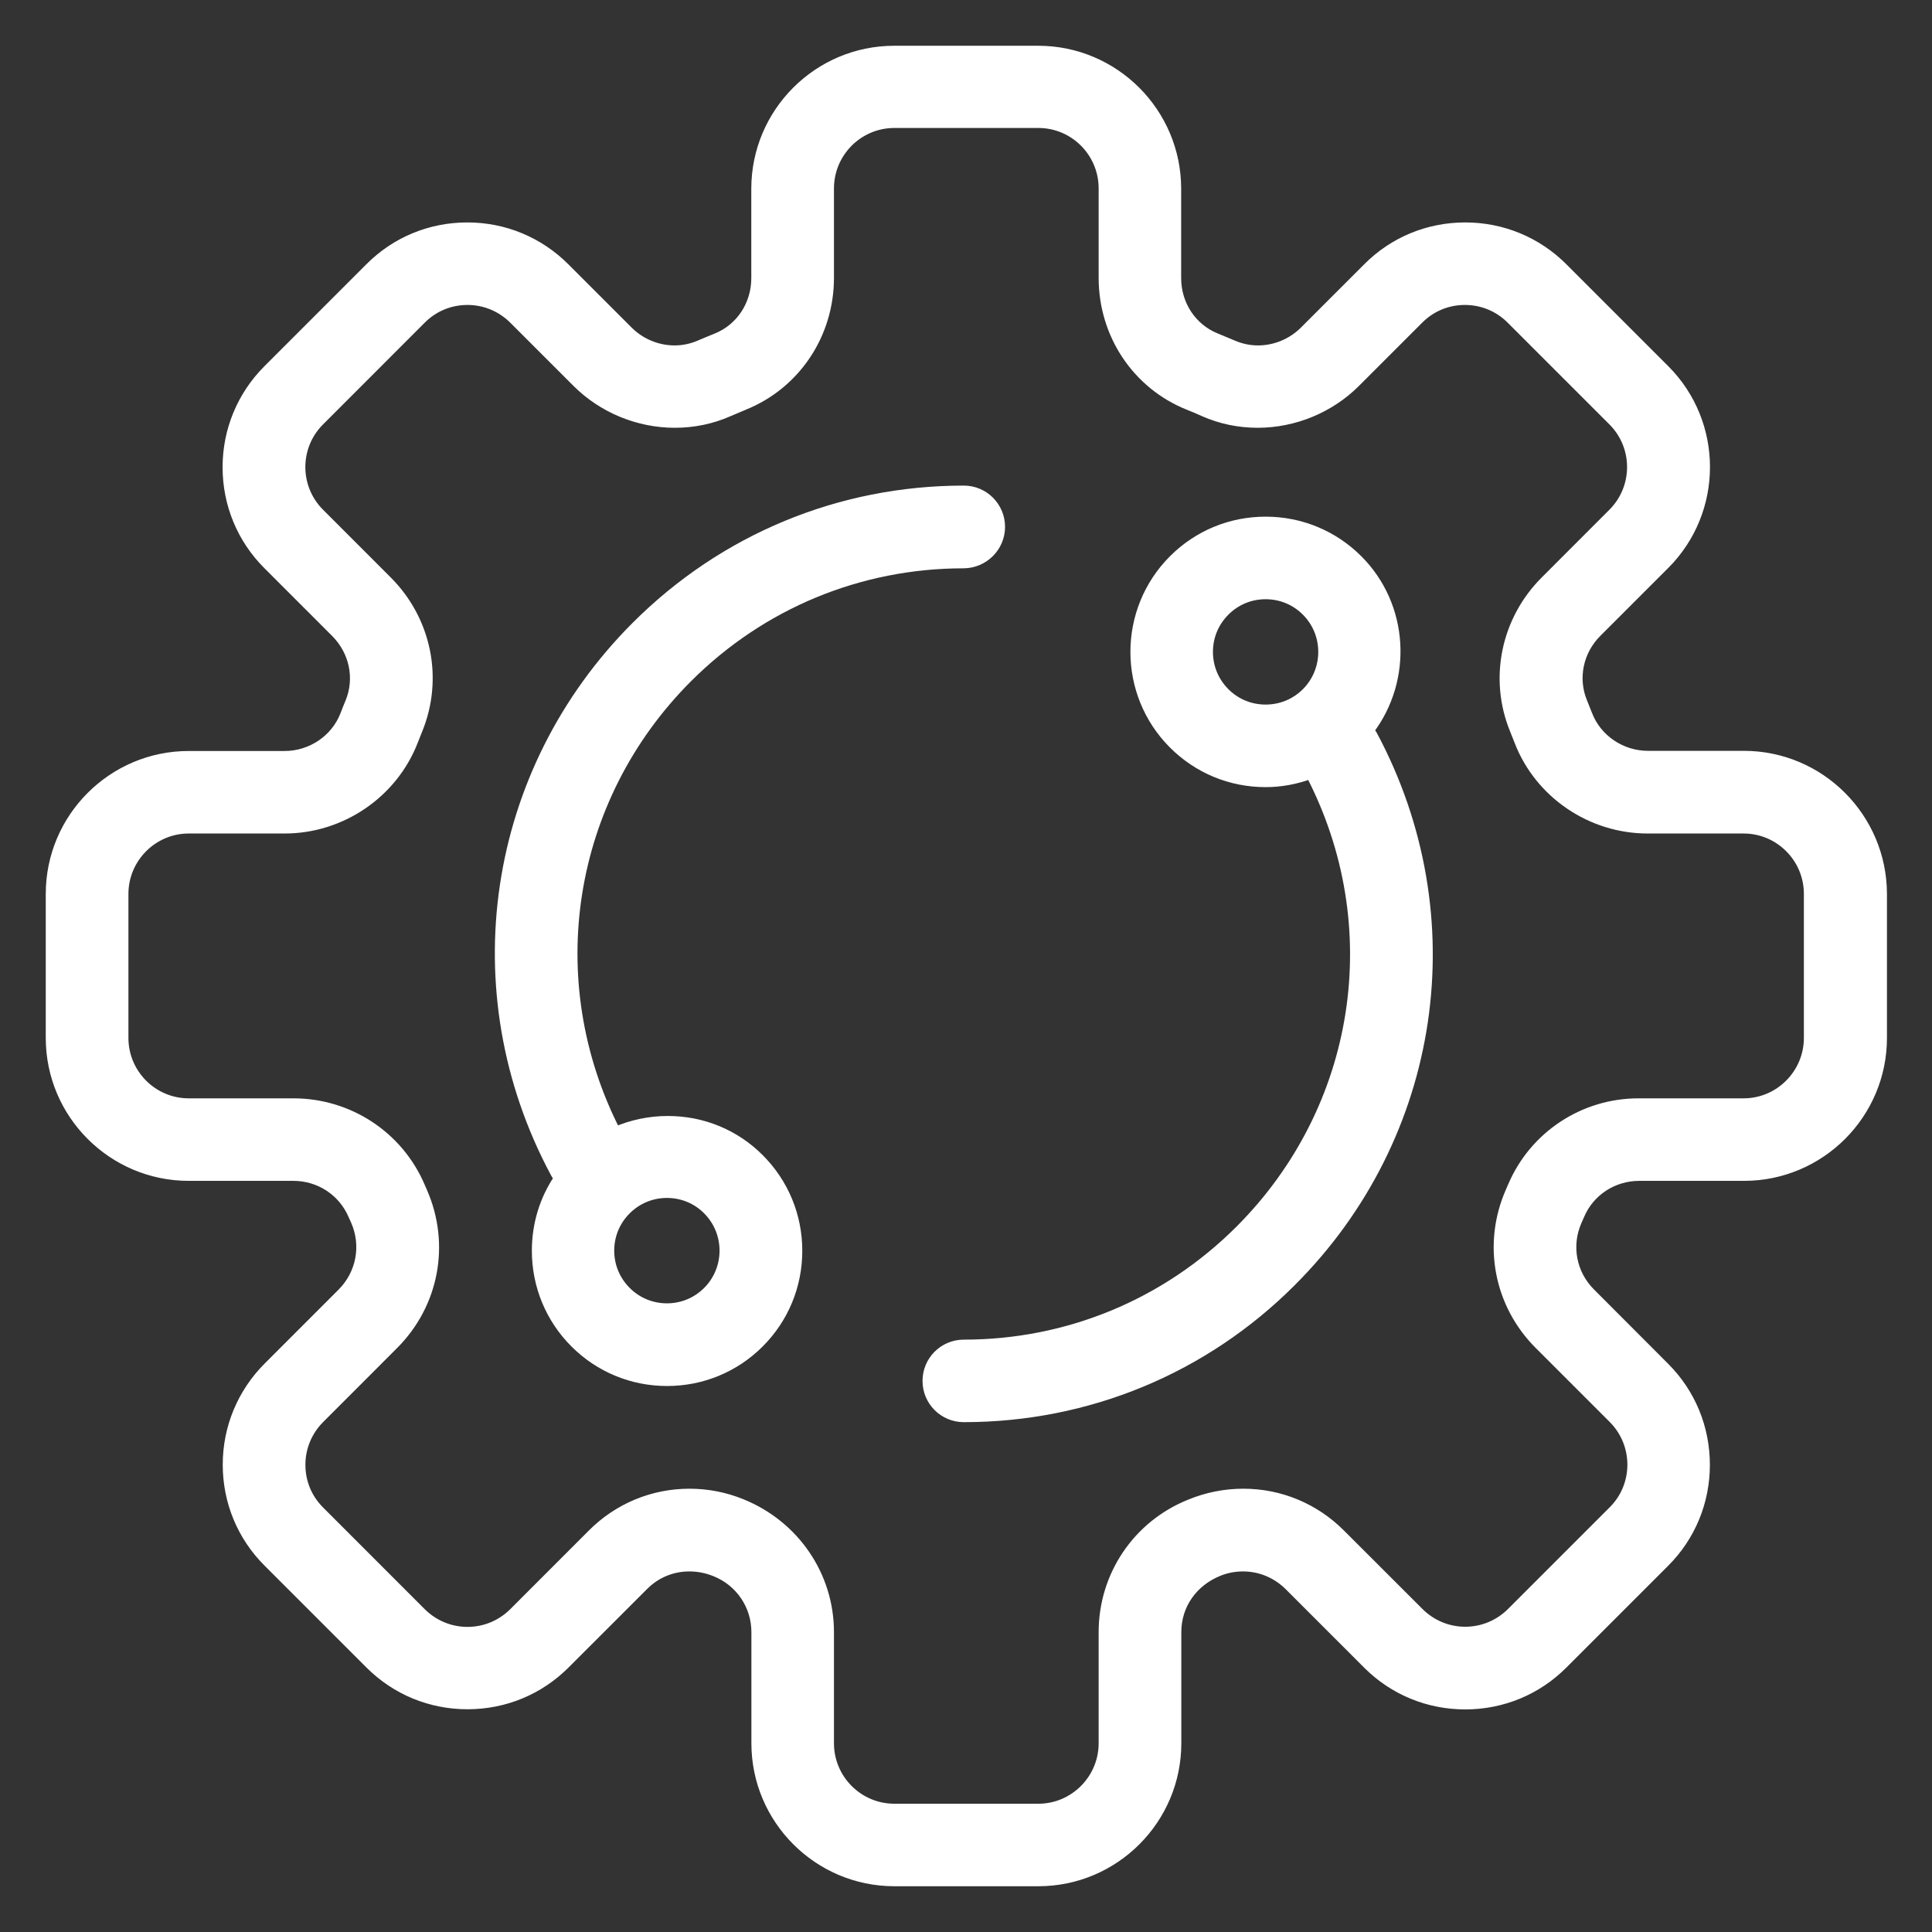
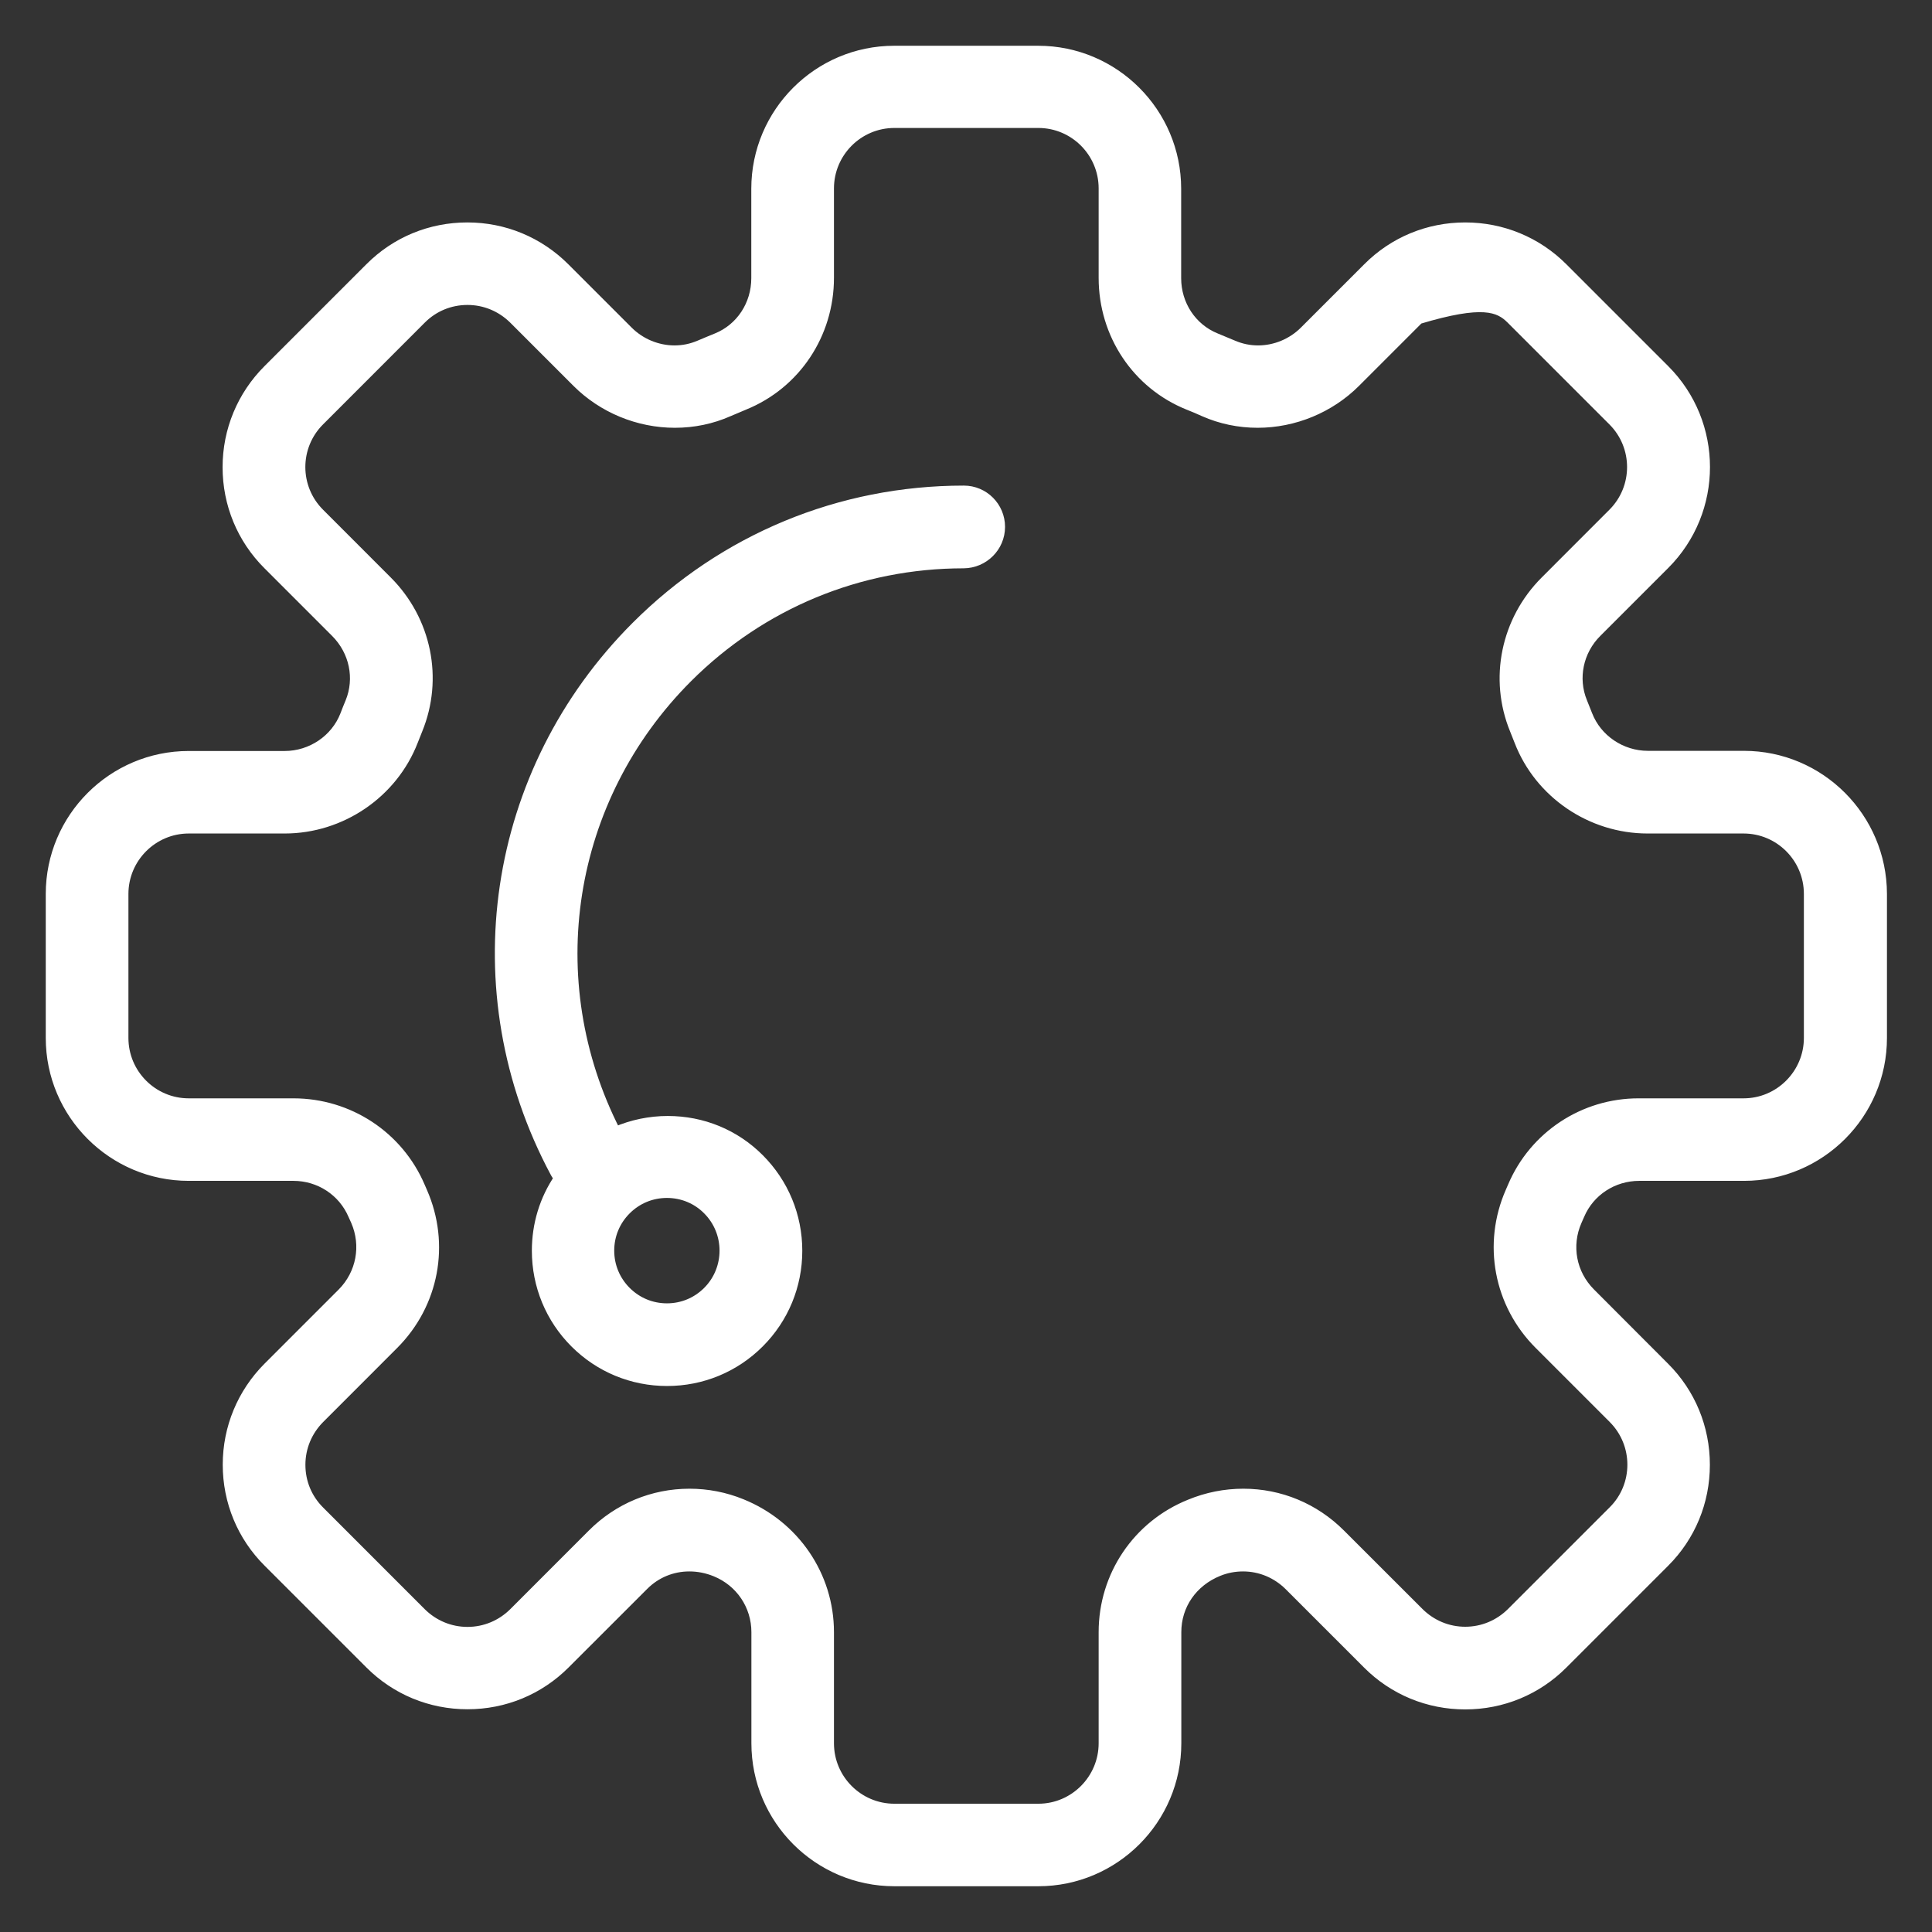
<svg xmlns="http://www.w3.org/2000/svg" width="38" height="38" viewBox="0 0 38 38" fill="none">
  <rect x="0" y="0" width="38" height="38" fill="#333333" stroke="none" />
-   <path d="M34.3 14.868H32.412C31.887 14.868 31.407 14.544 31.221 14.062L31.12 13.809C30.928 13.341 31.04 12.799 31.407 12.435L32.739 11.103C33.798 10.047 33.798 8.326 32.739 7.27L30.736 5.267C30.225 4.756 29.542 4.475 28.819 4.475C28.093 4.475 27.413 4.756 26.902 5.27L25.657 6.515C25.416 6.756 25.083 6.894 24.745 6.894C24.573 6.894 24.409 6.859 24.254 6.793C24.139 6.745 24.024 6.696 23.91 6.65C23.439 6.458 23.132 5.996 23.132 5.471V3.712C23.132 2.217 21.915 1 20.42 1H17.588C16.093 1 14.877 2.217 14.877 3.712V5.471C14.877 5.996 14.572 6.458 14.102 6.65C13.987 6.696 13.872 6.745 13.758 6.793C13.603 6.859 13.439 6.894 13.267 6.894C12.928 6.894 12.595 6.756 12.354 6.515L11.109 5.27C10.595 4.756 9.915 4.475 9.192 4.475C8.466 4.475 7.786 4.756 7.275 5.27L5.272 7.273C4.762 7.783 4.478 8.466 4.478 9.189C4.478 9.912 4.759 10.595 5.272 11.106L6.604 12.438C6.971 12.805 7.083 13.344 6.891 13.812C6.856 13.895 6.822 13.981 6.79 14.065C6.604 14.547 6.125 14.871 5.6 14.871H3.712C2.217 14.871 1 16.087 1 17.582V20.415C1 21.91 2.217 23.126 3.712 23.126H5.772C6.285 23.126 6.747 23.427 6.948 23.898L7 24.013C7.212 24.501 7.106 25.057 6.733 25.433L5.275 26.891C4.765 27.402 4.481 28.085 4.481 28.808C4.481 29.531 4.762 30.214 5.275 30.724L7.278 32.727C7.789 33.238 8.469 33.519 9.195 33.519C9.921 33.519 10.601 33.238 11.112 32.727L12.659 31.181C12.899 30.94 13.218 30.808 13.559 30.808C13.734 30.808 13.907 30.842 14.076 30.911C14.564 31.109 14.879 31.577 14.879 32.102V34.288C14.879 35.783 16.096 37 17.591 37H20.423C21.918 37 23.135 35.783 23.135 34.288V32.102C23.135 31.568 23.453 31.109 23.964 30.902C24.119 30.839 24.283 30.808 24.449 30.808C24.791 30.808 25.112 30.943 25.356 31.184L26.902 32.73C27.413 33.241 28.093 33.522 28.819 33.522C29.545 33.522 30.225 33.241 30.736 32.73L32.739 30.727C33.25 30.217 33.531 29.537 33.531 28.811C33.531 28.085 33.25 27.404 32.739 26.894L31.281 25.433C30.905 25.057 30.799 24.501 31.014 24.013L31.066 23.895C31.264 23.428 31.726 23.126 32.242 23.126H34.303C35.798 23.126 37.014 21.91 37.014 20.415V17.582C37.011 16.085 35.795 14.868 34.3 14.868ZM29.755 23.336L29.709 23.442C29.258 24.469 29.482 25.648 30.274 26.44L31.732 27.898C32.234 28.4 32.234 29.218 31.732 29.717L29.729 31.72C29.485 31.961 29.163 32.096 28.819 32.096C28.475 32.096 28.154 31.961 27.91 31.72L26.363 30.174C25.852 29.663 25.175 29.381 24.455 29.381C24.096 29.381 23.74 29.451 23.402 29.591C22.372 30.007 21.709 30.994 21.709 32.102V34.288C21.709 34.997 21.132 35.577 20.423 35.577H17.591C16.882 35.577 16.303 35 16.303 34.288V32.102C16.303 30.994 15.628 30.004 14.587 29.582C14.26 29.448 13.912 29.381 13.562 29.381C12.842 29.381 12.162 29.663 11.651 30.176L10.105 31.723C9.861 31.964 9.539 32.099 9.195 32.099C8.851 32.099 8.529 31.964 8.285 31.723L6.283 29.72C6.039 29.476 5.907 29.155 5.907 28.811C5.907 28.466 6.042 28.145 6.283 27.901L7.74 26.443C8.535 25.648 8.756 24.472 8.306 23.445L8.26 23.339C7.835 22.346 6.859 21.703 5.772 21.703H3.712C3.003 21.703 2.426 21.126 2.426 20.415V17.582C2.426 16.874 3.003 16.294 3.712 16.294H5.6C6.71 16.294 7.723 15.603 8.122 14.575L8.211 14.351C8.621 13.35 8.389 12.202 7.614 11.428L6.283 10.096C5.78 9.594 5.78 8.779 6.283 8.277L8.285 6.274C8.529 6.03 8.851 5.898 9.195 5.898C9.539 5.898 9.861 6.033 10.105 6.274L11.35 7.519C11.855 8.024 12.555 8.314 13.273 8.314C13.643 8.314 13.999 8.24 14.331 8.093C14.432 8.05 14.532 8.007 14.636 7.964C15.648 7.554 16.303 6.572 16.303 5.465V3.706C16.303 2.997 16.879 2.417 17.591 2.417H20.423C21.132 2.417 21.709 2.994 21.709 3.706V5.465C21.709 6.575 22.363 7.557 23.376 7.964C23.479 8.004 23.579 8.047 23.68 8.093C24.013 8.24 24.369 8.314 24.736 8.314C25.453 8.314 26.154 8.024 26.659 7.519L27.904 6.274C28.148 6.03 28.469 5.898 28.813 5.898C29.158 5.898 29.482 6.033 29.723 6.274L31.726 8.277C32.228 8.779 32.228 9.594 31.726 10.096L30.395 11.428C29.62 12.202 29.384 13.35 29.795 14.351L29.884 14.575C30.28 15.603 31.293 16.294 32.406 16.294H34.294C35.003 16.294 35.58 16.871 35.58 17.582V20.415C35.58 21.123 35.003 21.703 34.294 21.703H32.234C31.152 21.7 30.177 22.343 29.755 23.336Z" fill="white" stroke="white" stroke-width="0.2" />
+   <path d="M34.3 14.868H32.412C31.887 14.868 31.407 14.544 31.221 14.062L31.12 13.809C30.928 13.341 31.04 12.799 31.407 12.435L32.739 11.103C33.798 10.047 33.798 8.326 32.739 7.27L30.736 5.267C30.225 4.756 29.542 4.475 28.819 4.475C28.093 4.475 27.413 4.756 26.902 5.27L25.657 6.515C25.416 6.756 25.083 6.894 24.745 6.894C24.573 6.894 24.409 6.859 24.254 6.793C24.139 6.745 24.024 6.696 23.91 6.65C23.439 6.458 23.132 5.996 23.132 5.471V3.712C23.132 2.217 21.915 1 20.42 1H17.588C16.093 1 14.877 2.217 14.877 3.712V5.471C14.877 5.996 14.572 6.458 14.102 6.65C13.987 6.696 13.872 6.745 13.758 6.793C13.603 6.859 13.439 6.894 13.267 6.894C12.928 6.894 12.595 6.756 12.354 6.515L11.109 5.27C10.595 4.756 9.915 4.475 9.192 4.475C8.466 4.475 7.786 4.756 7.275 5.27L5.272 7.273C4.762 7.783 4.478 8.466 4.478 9.189C4.478 9.912 4.759 10.595 5.272 11.106L6.604 12.438C6.971 12.805 7.083 13.344 6.891 13.812C6.856 13.895 6.822 13.981 6.79 14.065C6.604 14.547 6.125 14.871 5.6 14.871H3.712C2.217 14.871 1 16.087 1 17.582V20.415C1 21.91 2.217 23.126 3.712 23.126H5.772C6.285 23.126 6.747 23.427 6.948 23.898L7 24.013C7.212 24.501 7.106 25.057 6.733 25.433L5.275 26.891C4.765 27.402 4.481 28.085 4.481 28.808C4.481 29.531 4.762 30.214 5.275 30.724L7.278 32.727C7.789 33.238 8.469 33.519 9.195 33.519C9.921 33.519 10.601 33.238 11.112 32.727L12.659 31.181C12.899 30.94 13.218 30.808 13.559 30.808C13.734 30.808 13.907 30.842 14.076 30.911C14.564 31.109 14.879 31.577 14.879 32.102V34.288C14.879 35.783 16.096 37 17.591 37H20.423C21.918 37 23.135 35.783 23.135 34.288V32.102C23.135 31.568 23.453 31.109 23.964 30.902C24.119 30.839 24.283 30.808 24.449 30.808C24.791 30.808 25.112 30.943 25.356 31.184L26.902 32.73C27.413 33.241 28.093 33.522 28.819 33.522C29.545 33.522 30.225 33.241 30.736 32.73L32.739 30.727C33.25 30.217 33.531 29.537 33.531 28.811C33.531 28.085 33.25 27.404 32.739 26.894L31.281 25.433C30.905 25.057 30.799 24.501 31.014 24.013L31.066 23.895C31.264 23.428 31.726 23.126 32.242 23.126H34.303C35.798 23.126 37.014 21.91 37.014 20.415V17.582C37.011 16.085 35.795 14.868 34.3 14.868ZM29.755 23.336L29.709 23.442C29.258 24.469 29.482 25.648 30.274 26.44L31.732 27.898C32.234 28.4 32.234 29.218 31.732 29.717L29.729 31.72C29.485 31.961 29.163 32.096 28.819 32.096C28.475 32.096 28.154 31.961 27.91 31.72L26.363 30.174C25.852 29.663 25.175 29.381 24.455 29.381C24.096 29.381 23.74 29.451 23.402 29.591C22.372 30.007 21.709 30.994 21.709 32.102V34.288C21.709 34.997 21.132 35.577 20.423 35.577H17.591C16.882 35.577 16.303 35 16.303 34.288V32.102C16.303 30.994 15.628 30.004 14.587 29.582C14.26 29.448 13.912 29.381 13.562 29.381C12.842 29.381 12.162 29.663 11.651 30.176L10.105 31.723C9.861 31.964 9.539 32.099 9.195 32.099C8.851 32.099 8.529 31.964 8.285 31.723L6.283 29.72C6.039 29.476 5.907 29.155 5.907 28.811C5.907 28.466 6.042 28.145 6.283 27.901L7.74 26.443C8.535 25.648 8.756 24.472 8.306 23.445L8.26 23.339C7.835 22.346 6.859 21.703 5.772 21.703H3.712C3.003 21.703 2.426 21.126 2.426 20.415V17.582C2.426 16.874 3.003 16.294 3.712 16.294H5.6C6.71 16.294 7.723 15.603 8.122 14.575L8.211 14.351C8.621 13.35 8.389 12.202 7.614 11.428L6.283 10.096C5.78 9.594 5.78 8.779 6.283 8.277L8.285 6.274C8.529 6.03 8.851 5.898 9.195 5.898C9.539 5.898 9.861 6.033 10.105 6.274L11.35 7.519C11.855 8.024 12.555 8.314 13.273 8.314C13.643 8.314 13.999 8.24 14.331 8.093C14.432 8.05 14.532 8.007 14.636 7.964C15.648 7.554 16.303 6.572 16.303 5.465V3.706C16.303 2.997 16.879 2.417 17.591 2.417H20.423C21.132 2.417 21.709 2.994 21.709 3.706V5.465C21.709 6.575 22.363 7.557 23.376 7.964C23.479 8.004 23.579 8.047 23.68 8.093C24.013 8.24 24.369 8.314 24.736 8.314C25.453 8.314 26.154 8.024 26.659 7.519L27.904 6.274C29.158 5.898 29.482 6.033 29.723 6.274L31.726 8.277C32.228 8.779 32.228 9.594 31.726 10.096L30.395 11.428C29.62 12.202 29.384 13.35 29.795 14.351L29.884 14.575C30.28 15.603 31.293 16.294 32.406 16.294H34.294C35.003 16.294 35.58 16.871 35.58 17.582V20.415C35.58 21.123 35.003 21.703 34.294 21.703H32.234C31.152 21.7 30.177 22.343 29.755 23.336Z" fill="white" stroke="white" stroke-width="0.2" />
  <path d="M19.668 10.363C19.668 9.97 19.35 9.651 18.957 9.651C16.523 9.651 14.237 10.598 12.515 12.32C9.657 15.178 9.014 19.494 10.92 23.058C10.94 23.098 10.968 23.135 10.997 23.172C10.71 23.594 10.561 24.085 10.561 24.601C10.561 25.284 10.828 25.93 11.31 26.412C11.792 26.894 12.435 27.161 13.12 27.161C13.806 27.161 14.449 26.894 14.931 26.412C15.413 25.93 15.68 25.287 15.68 24.601C15.68 23.916 15.413 23.273 14.931 22.791C14.452 22.311 13.815 22.05 13.135 22.05C12.782 22.05 12.432 22.122 12.108 22.263C10.584 19.281 11.143 15.709 13.519 13.33C14.971 11.878 16.902 11.078 18.954 11.078C19.347 11.075 19.668 10.756 19.668 10.363ZM13.921 23.795C14.363 24.237 14.363 24.96 13.921 25.402C13.706 25.617 13.422 25.735 13.118 25.735C12.813 25.735 12.529 25.617 12.314 25.402C12.099 25.187 11.981 24.902 11.981 24.598C11.981 24.294 12.099 24.01 12.314 23.795C12.529 23.58 12.813 23.462 13.118 23.462C13.422 23.462 13.709 23.58 13.921 23.795Z" fill="white" stroke="white" stroke-width="0.2" />
-   <path d="M26.925 14.363C27.691 13.356 27.608 11.912 26.704 11.011C26.222 10.529 25.579 10.262 24.893 10.262C24.207 10.262 23.565 10.529 23.083 11.011C22.084 12.01 22.084 13.634 23.083 14.633C23.565 15.115 24.207 15.382 24.893 15.382C25.192 15.382 25.49 15.327 25.78 15.218C27.335 18.208 26.781 21.806 24.391 24.197C22.939 25.648 21.008 26.449 18.956 26.449C18.563 26.449 18.245 26.767 18.245 27.161C18.245 27.554 18.563 27.872 18.956 27.872C21.39 27.872 23.68 26.925 25.398 25.204C28.259 22.346 28.899 18.03 26.994 14.466C26.974 14.432 26.951 14.397 26.925 14.363ZM24.09 13.626C23.875 13.41 23.757 13.126 23.757 12.822C23.757 12.518 23.875 12.234 24.09 12.019C24.305 11.803 24.589 11.686 24.893 11.686C25.197 11.686 25.482 11.803 25.697 12.019C26.139 12.46 26.139 13.184 25.697 13.626C25.482 13.841 25.197 13.958 24.893 13.958C24.589 13.958 24.305 13.841 24.09 13.626Z" fill="white" stroke="white" stroke-width="0.2" />
</svg>